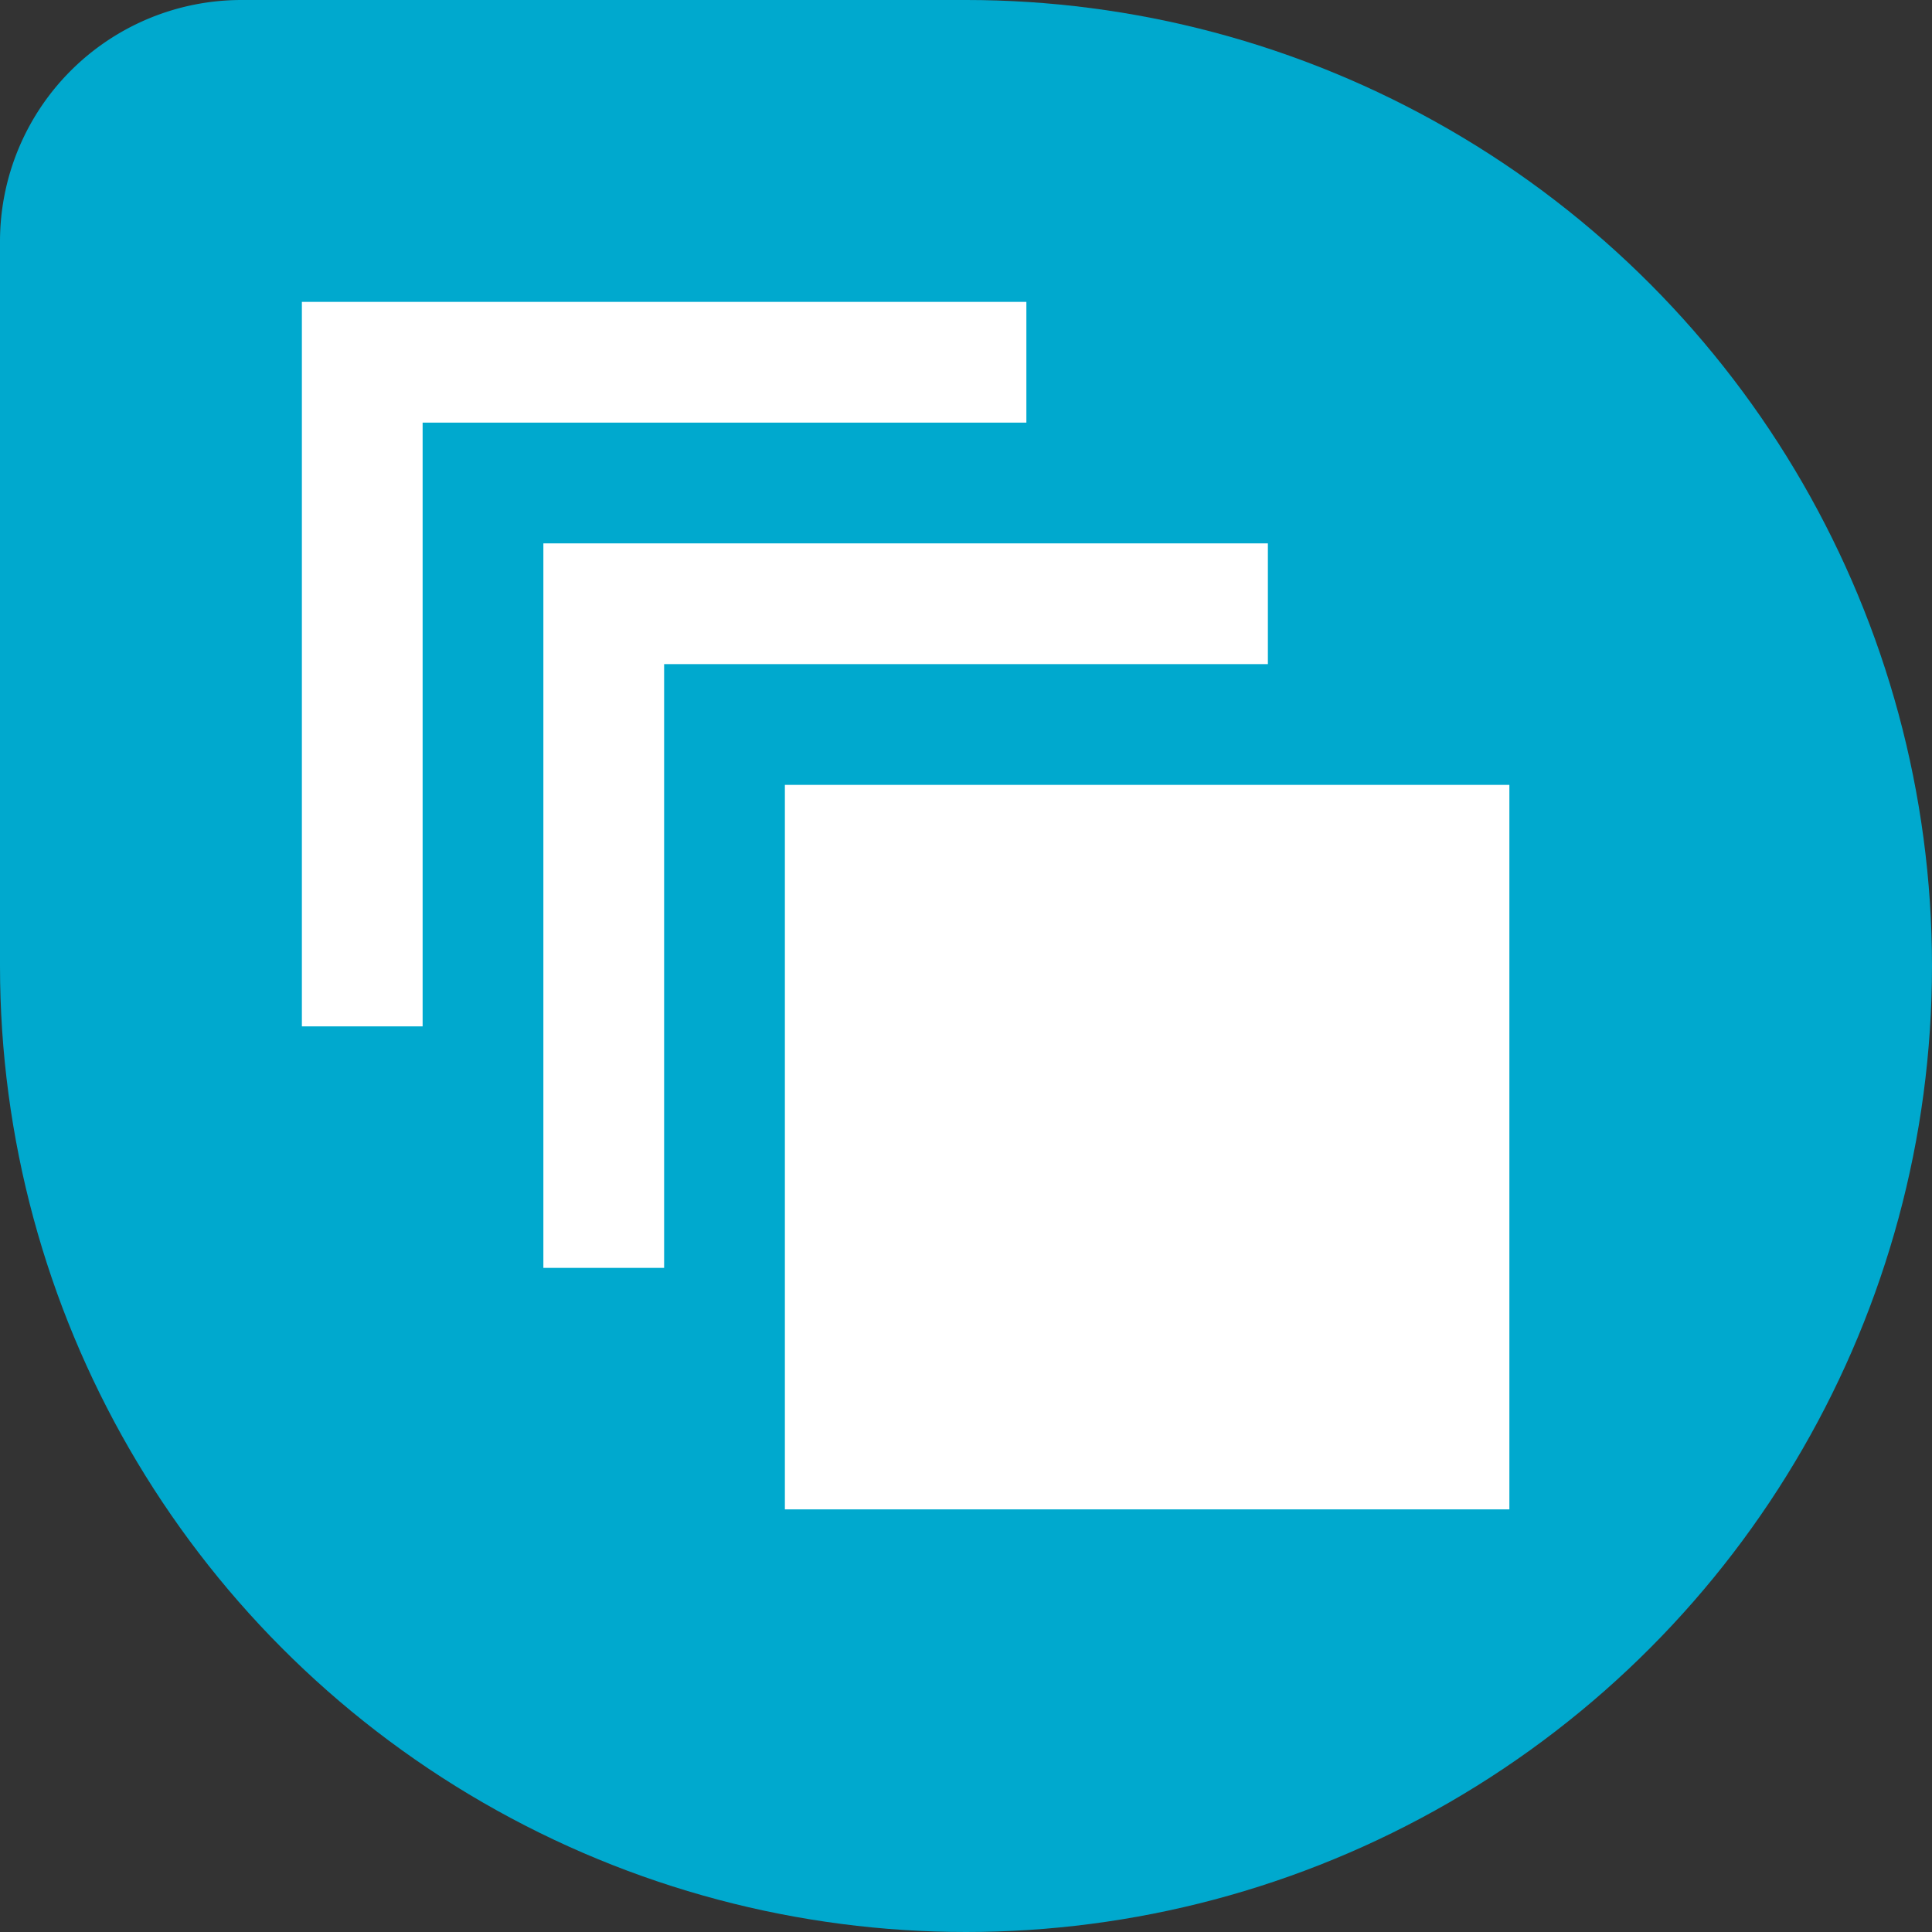
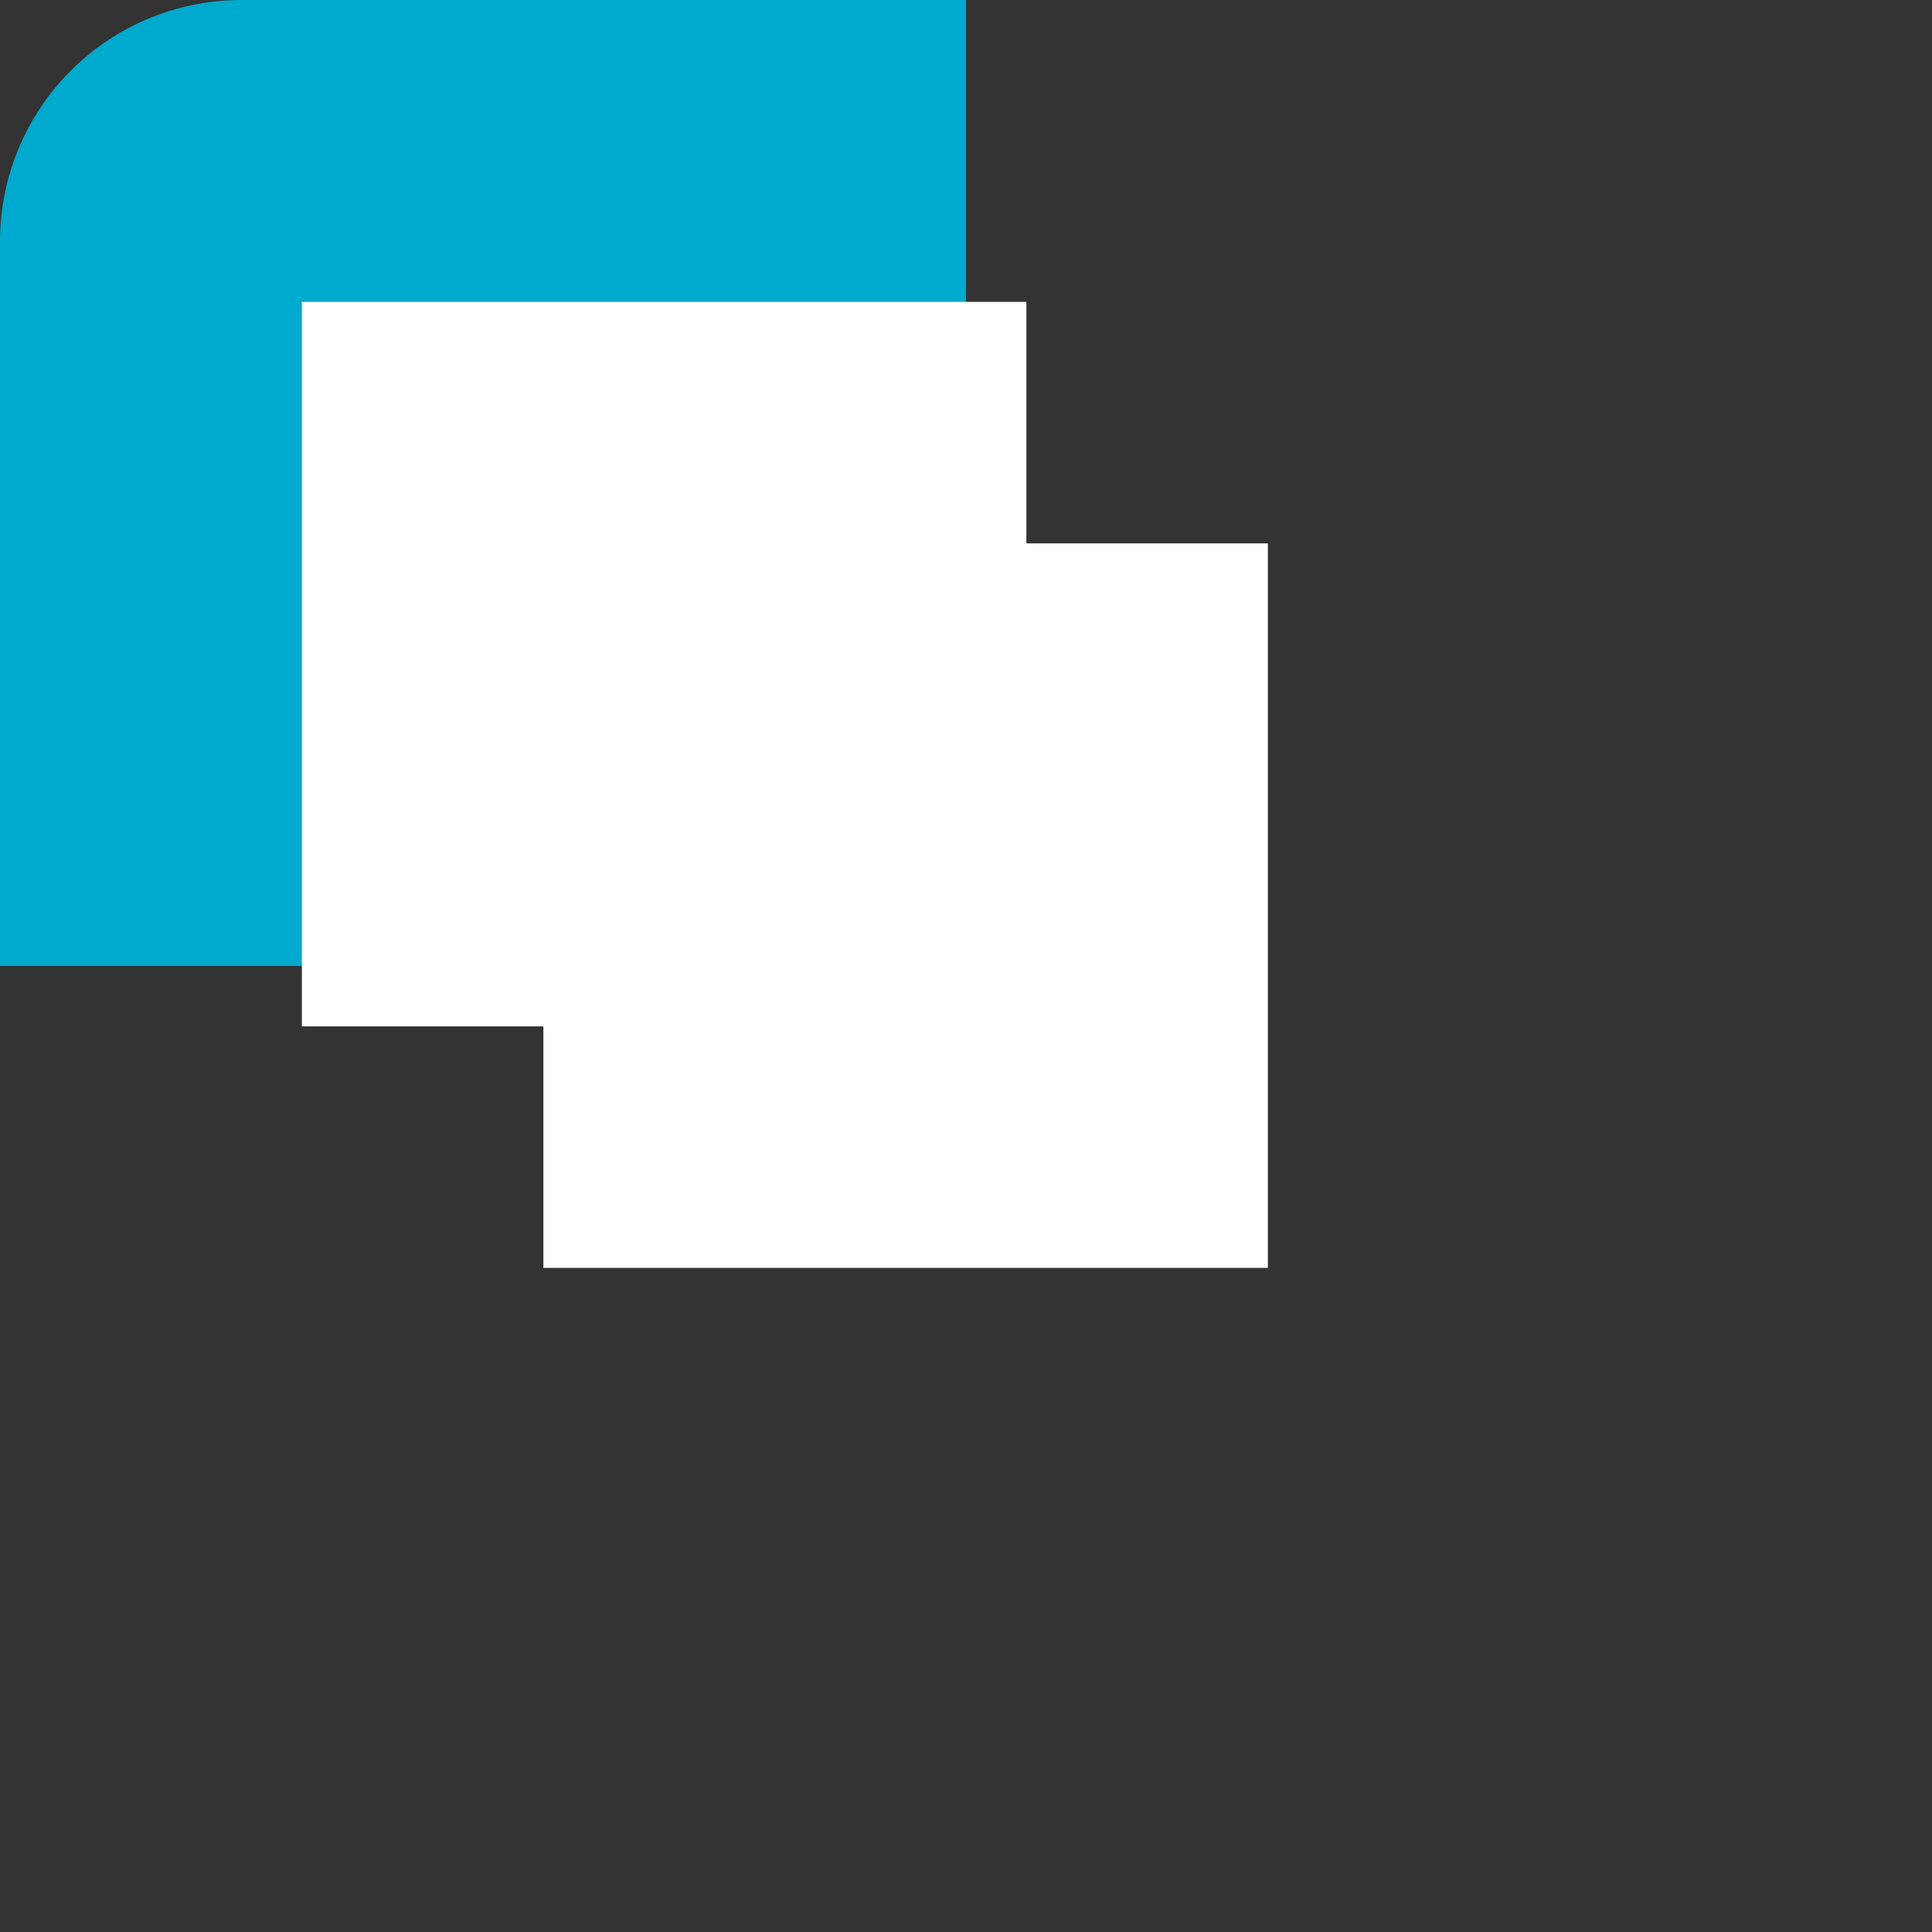
<svg xmlns="http://www.w3.org/2000/svg" id="Layer_1" data-name="Layer 1" viewBox="0 0 64 64">
  <rect x="0" y="0" width="64" height="64" fill="#333333" stroke="none" />
  <defs>
    <style>.cls-1{fill:#00a9ce;}.cls-2{fill:#fff;}</style>
  </defs>
  <g id="_64" data-name=" 64">
    <path class="cls-1" d="M8,0H32V32H0V8A8,8,0,0,1,8,0Z" />
-     <circle class="cls-1" cx="32" cy="32" r="32" />
    <rect class="cls-2" x="10" y="10" width="24" height="24" />
-     <rect class="cls-1" x="14" y="14" width="24" height="24" />
    <rect class="cls-2" x="18" y="18" width="24" height="24" />
-     <rect class="cls-1" x="22" y="22" width="24" height="24" />
-     <rect class="cls-2" x="26" y="26" width="24" height="24" />
  </g>
</svg>